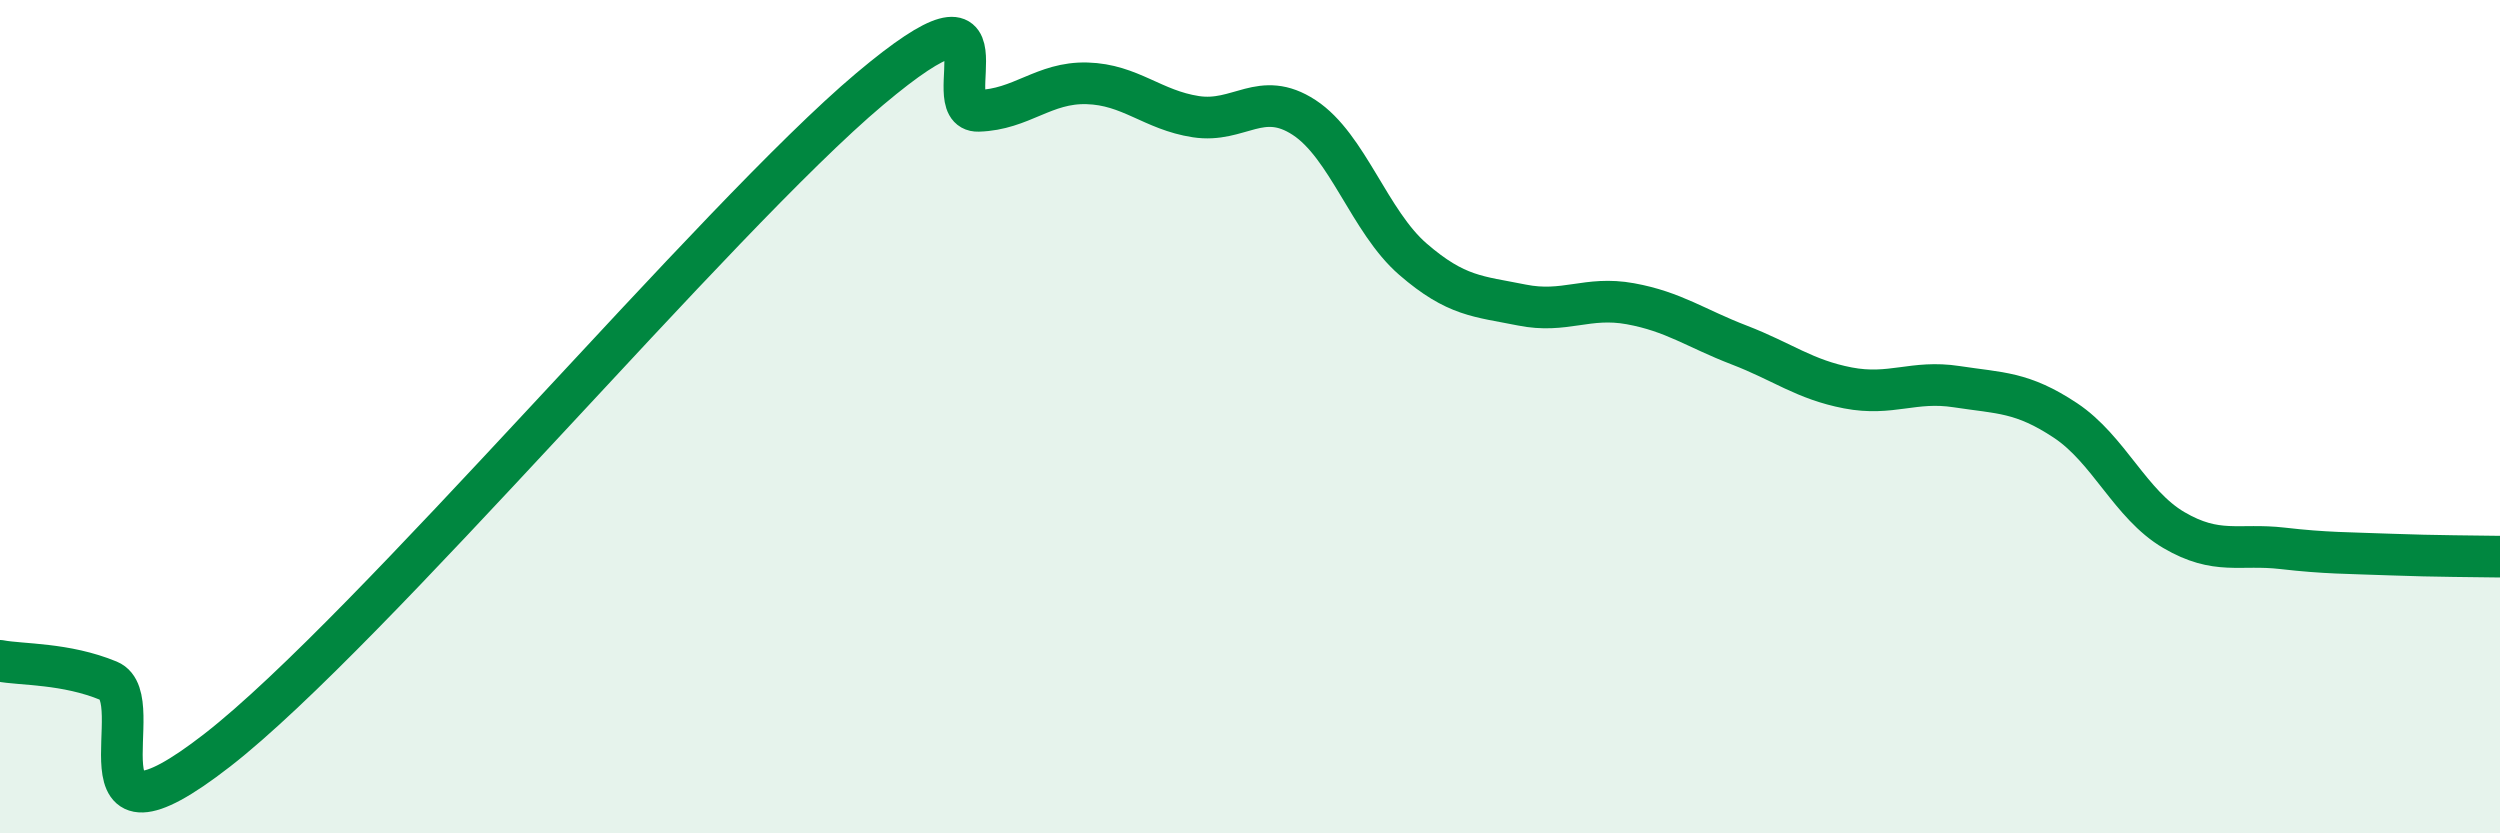
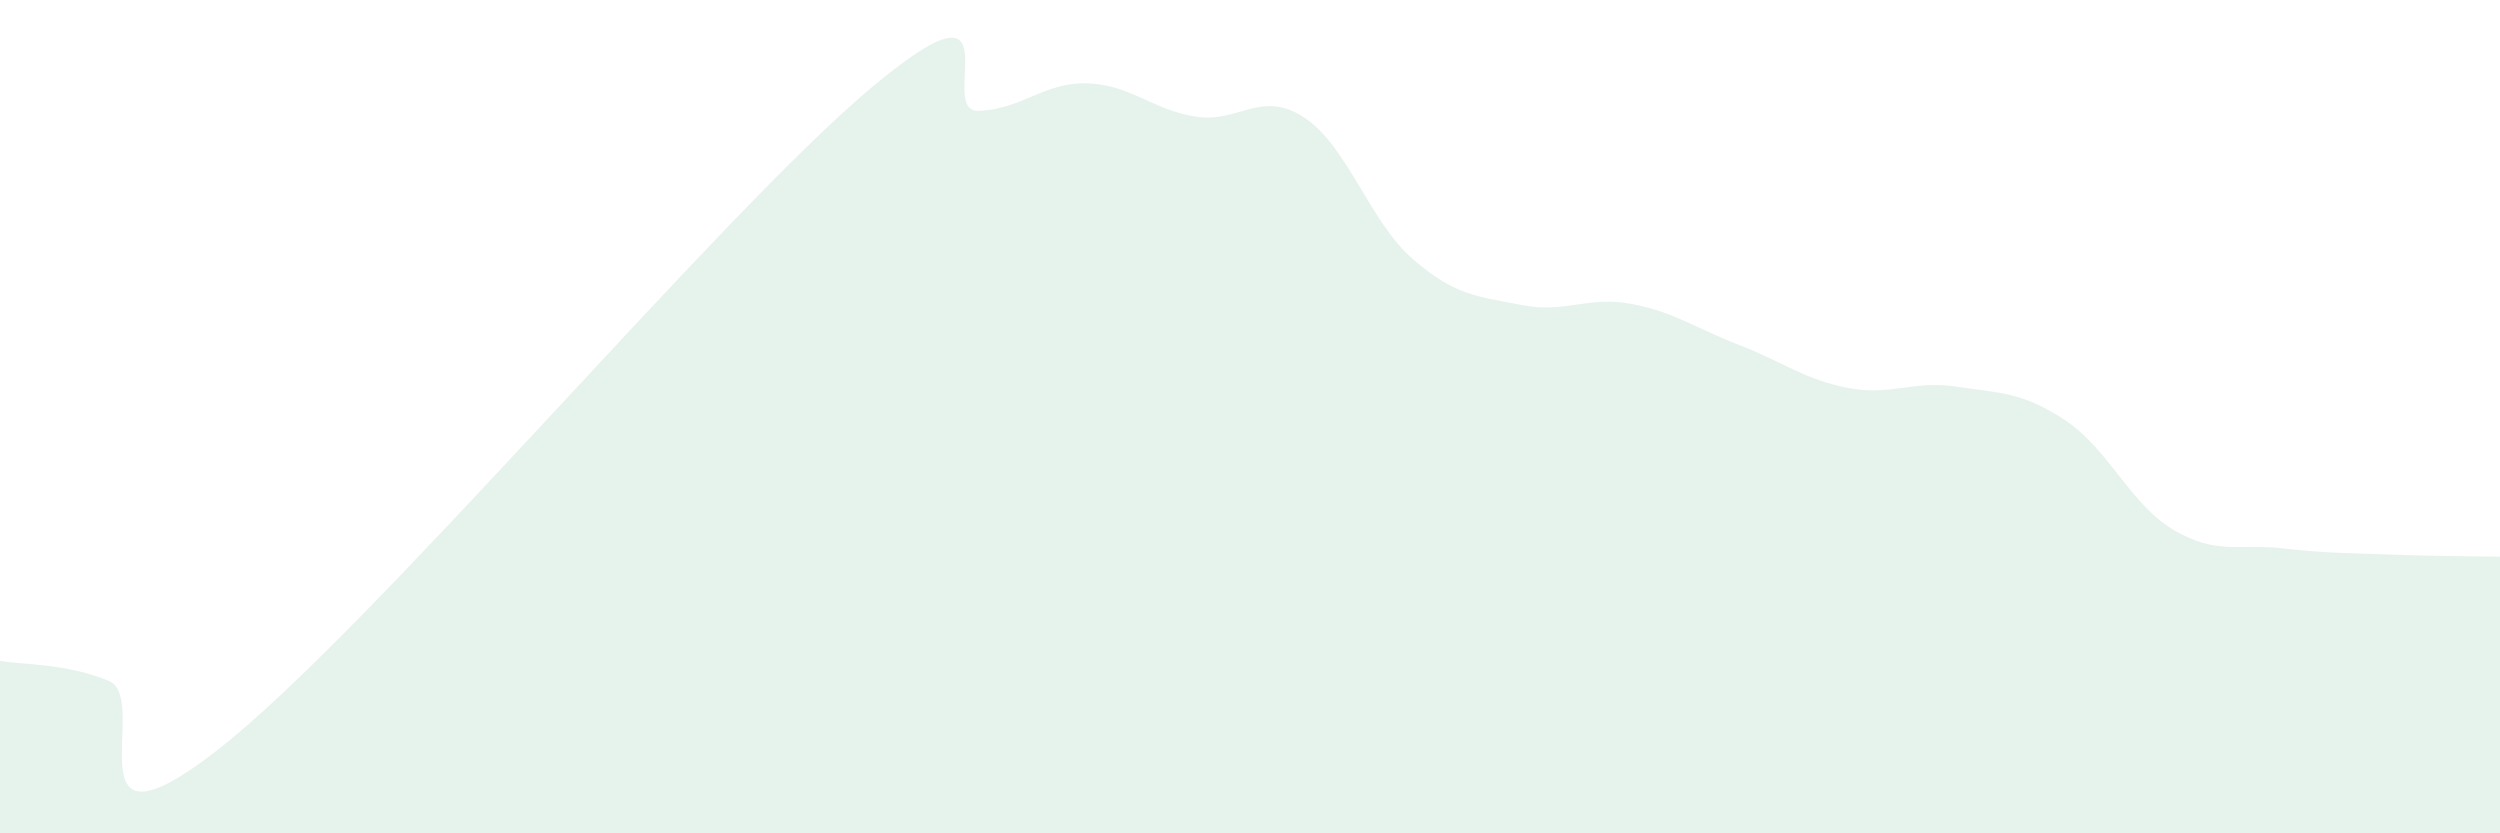
<svg xmlns="http://www.w3.org/2000/svg" width="60" height="20" viewBox="0 0 60 20">
  <path d="M 0,15.86 C 0.52,15.96 1.57,15.91 2.61,16.34 C 3.65,16.77 1.57,20.84 5.22,18 C 8.87,15.16 17.22,5.21 20.87,2.14 C 24.52,-0.93 22.44,2.69 23.48,2.66 C 24.52,2.63 25.05,1.97 26.09,2 C 27.13,2.03 27.66,2.64 28.7,2.8 C 29.74,2.96 30.26,2.14 31.3,2.82 C 32.34,3.5 32.87,5.32 33.91,6.22 C 34.95,7.12 35.48,7.11 36.52,7.32 C 37.56,7.53 38.09,7.1 39.13,7.29 C 40.17,7.48 40.7,7.88 41.74,8.28 C 42.78,8.68 43.31,9.11 44.35,9.31 C 45.39,9.51 45.92,9.12 46.96,9.28 C 48,9.44 48.53,9.4 49.57,10.09 C 50.61,10.78 51.13,12.11 52.17,12.72 C 53.21,13.33 53.74,13.04 54.78,13.16 C 55.82,13.28 56.35,13.27 57.39,13.31 C 58.43,13.35 59.48,13.35 60,13.36L60 20L0 20Z" fill="#008740" opacity="0.1" stroke-linecap="round" stroke-linejoin="round" />
-   <path d="M 0,15.86 C 0.52,15.96 1.57,15.91 2.61,16.34 C 3.65,16.77 1.57,20.84 5.22,18 C 8.87,15.16 17.22,5.21 20.87,2.14 C 24.52,-0.93 22.44,2.69 23.48,2.66 C 24.52,2.63 25.05,1.97 26.09,2 C 27.13,2.03 27.66,2.64 28.7,2.8 C 29.74,2.96 30.26,2.14 31.3,2.82 C 32.34,3.5 32.87,5.32 33.91,6.22 C 34.95,7.12 35.48,7.11 36.52,7.32 C 37.56,7.53 38.09,7.1 39.13,7.29 C 40.17,7.48 40.7,7.88 41.74,8.28 C 42.78,8.68 43.31,9.11 44.35,9.31 C 45.39,9.51 45.92,9.12 46.96,9.28 C 48,9.44 48.53,9.4 49.57,10.09 C 50.61,10.78 51.13,12.11 52.17,12.72 C 53.21,13.33 53.74,13.04 54.78,13.16 C 55.82,13.28 56.35,13.27 57.39,13.31 C 58.43,13.35 59.48,13.35 60,13.36" stroke="#008740" stroke-width="1" fill="none" stroke-linecap="round" stroke-linejoin="round" />
</svg>